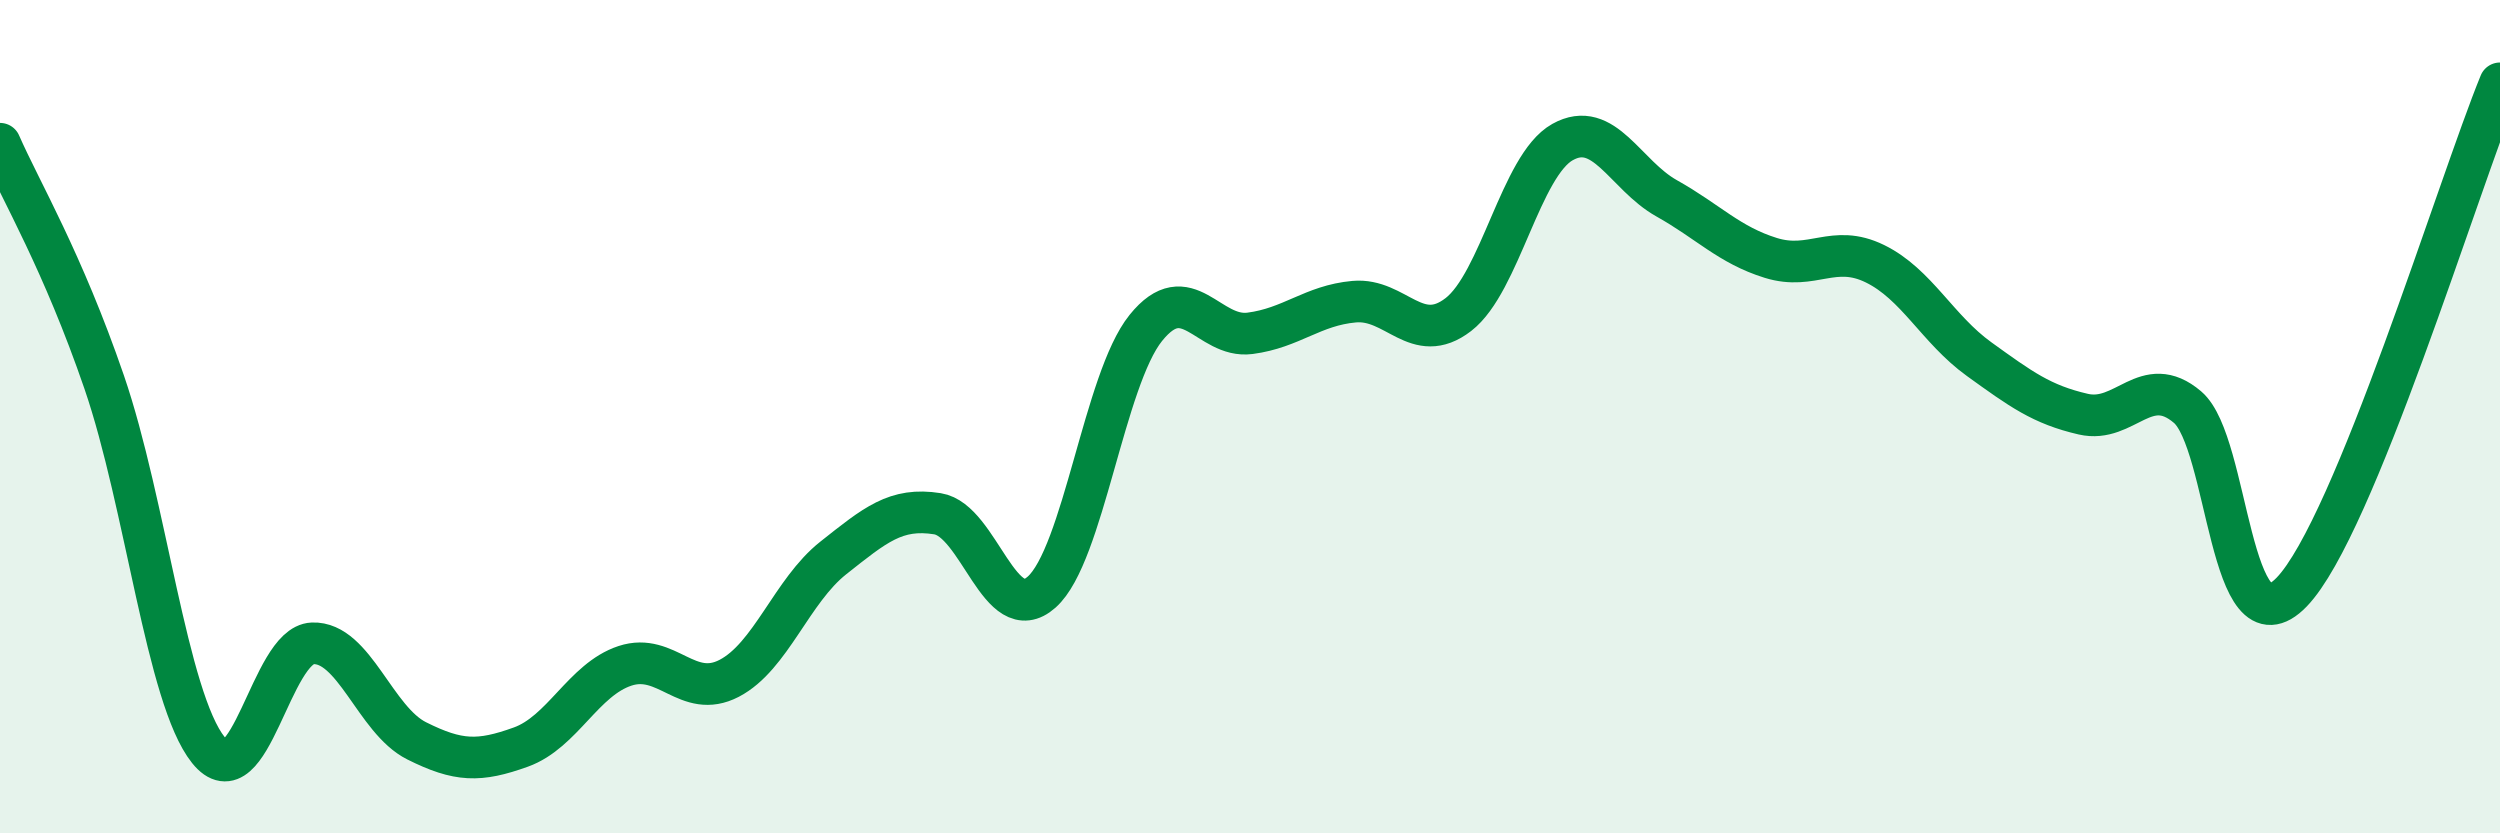
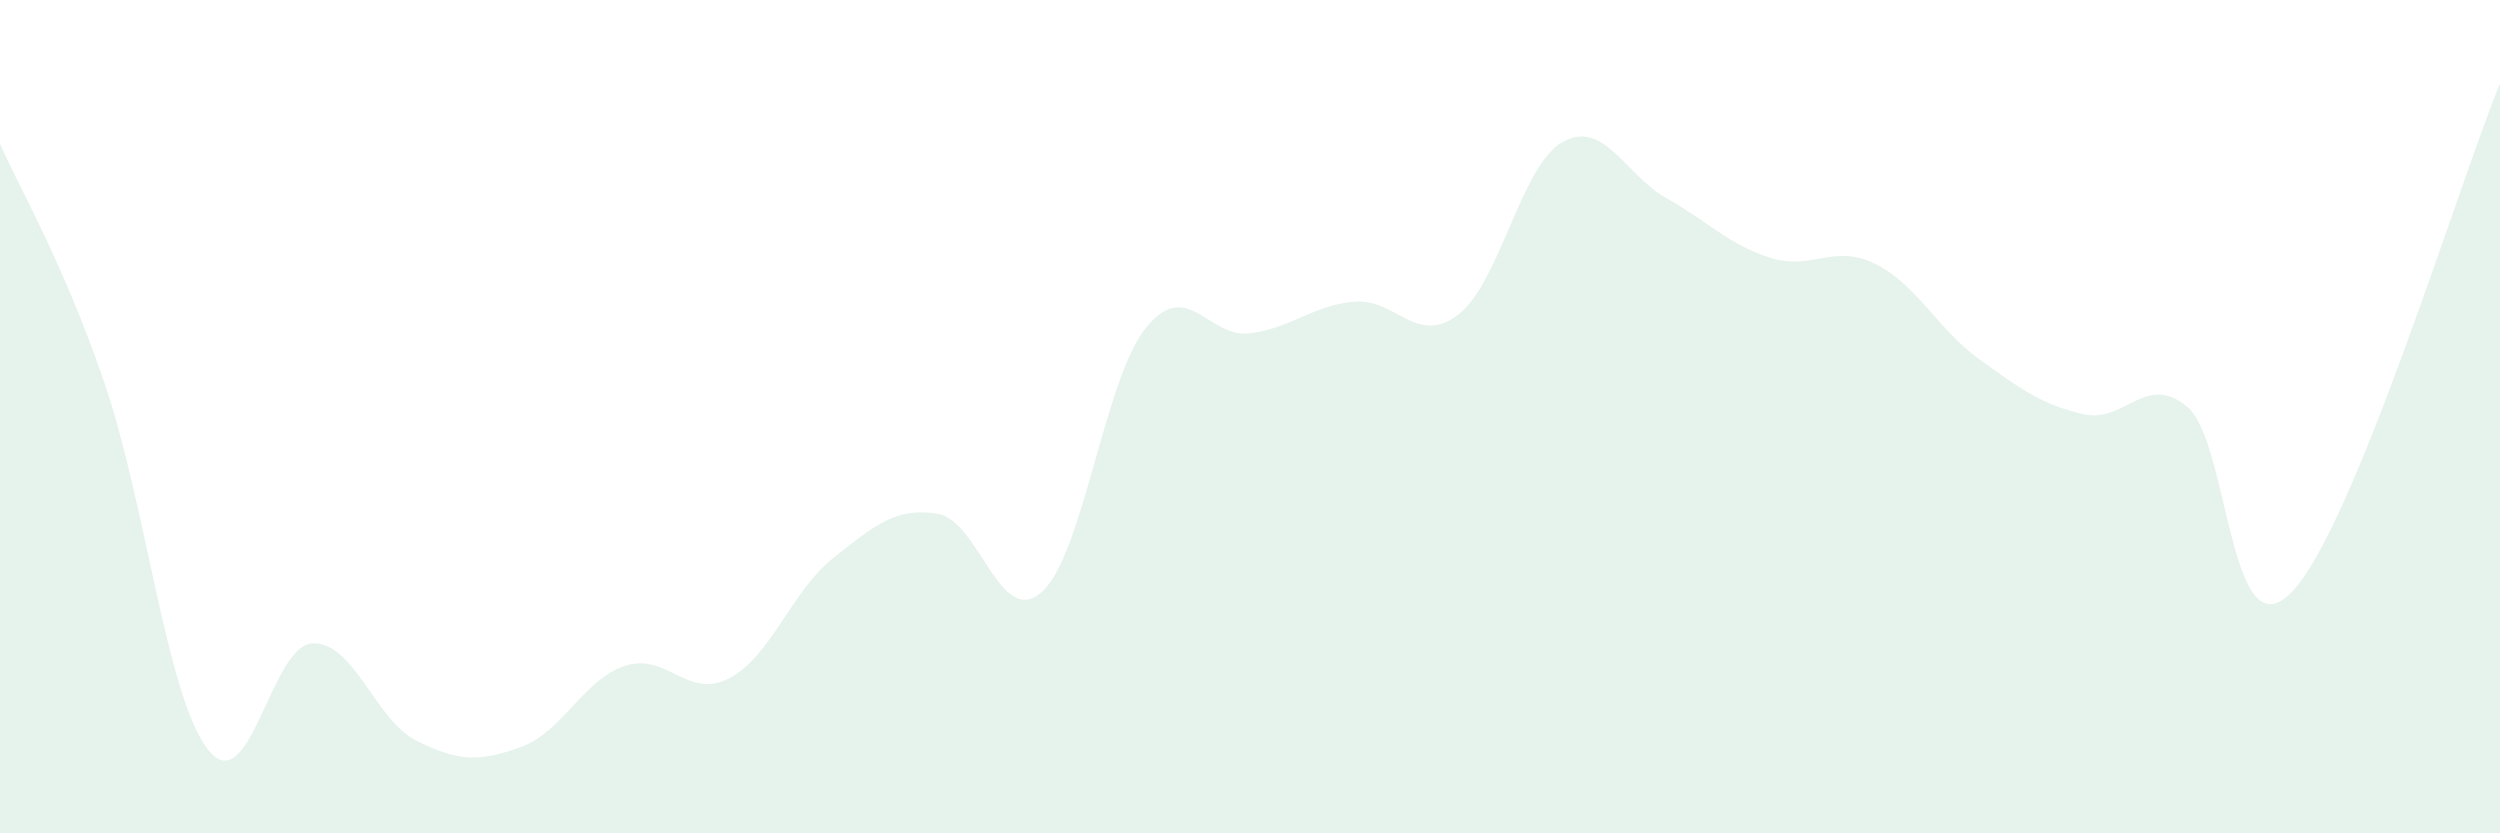
<svg xmlns="http://www.w3.org/2000/svg" width="60" height="20" viewBox="0 0 60 20">
  <path d="M 0,3.45 C 0.5,4.59 1.5,6.26 2.5,9.17 C 3.5,12.08 4,16.75 5,18 C 6,19.25 6.5,15.48 7.5,15.44 C 8.5,15.4 9,17.28 10,17.78 C 11,18.28 11.5,18.29 12.5,17.93 C 13.5,17.57 14,16.31 15,15.98 C 16,15.65 16.5,16.8 17.5,16.28 C 18.5,15.76 19,14.18 20,13.39 C 21,12.6 21.5,12.17 22.5,12.33 C 23.5,12.49 24,15.1 25,14.21 C 26,13.32 26.5,9.11 27.5,7.87 C 28.5,6.63 29,8.13 30,8 C 31,7.87 31.5,7.33 32.5,7.24 C 33.5,7.15 34,8.32 35,7.55 C 36,6.78 36.5,3.97 37.5,3.41 C 38.5,2.85 39,4.2 40,4.76 C 41,5.32 41.5,5.88 42.5,6.19 C 43.5,6.5 44,5.84 45,6.33 C 46,6.82 46.5,7.9 47.5,8.62 C 48.5,9.34 49,9.71 50,9.94 C 51,10.17 51.5,8.92 52.5,9.77 C 53.5,10.62 53.5,15.76 55,14.21 C 56.5,12.66 59,4.44 60,2L60 20L0 20Z" fill="#008740" opacity="0.1" stroke-linecap="round" stroke-linejoin="round" />
-   <path d="M 0,3.45 C 0.5,4.59 1.5,6.26 2.5,9.17 C 3.5,12.08 4,16.75 5,18 C 6,19.25 6.5,15.48 7.5,15.44 C 8.5,15.4 9,17.28 10,17.78 C 11,18.28 11.5,18.29 12.5,17.93 C 13.5,17.57 14,16.31 15,15.98 C 16,15.65 16.5,16.8 17.5,16.28 C 18.5,15.76 19,14.18 20,13.39 C 21,12.6 21.5,12.17 22.5,12.33 C 23.5,12.49 24,15.1 25,14.21 C 26,13.32 26.5,9.11 27.5,7.87 C 28.5,6.63 29,8.13 30,8 C 31,7.87 31.5,7.33 32.5,7.24 C 33.5,7.15 34,8.32 35,7.55 C 36,6.78 36.5,3.97 37.5,3.41 C 38.5,2.85 39,4.2 40,4.76 C 41,5.32 41.5,5.88 42.5,6.19 C 43.5,6.5 44,5.84 45,6.33 C 46,6.82 46.5,7.9 47.5,8.62 C 48.5,9.34 49,9.71 50,9.94 C 51,10.17 51.5,8.92 52.5,9.77 C 53.5,10.62 53.5,15.76 55,14.21 C 56.5,12.66 59,4.44 60,2" stroke="#008740" stroke-width="1" fill="none" stroke-linecap="round" stroke-linejoin="round" />
</svg>